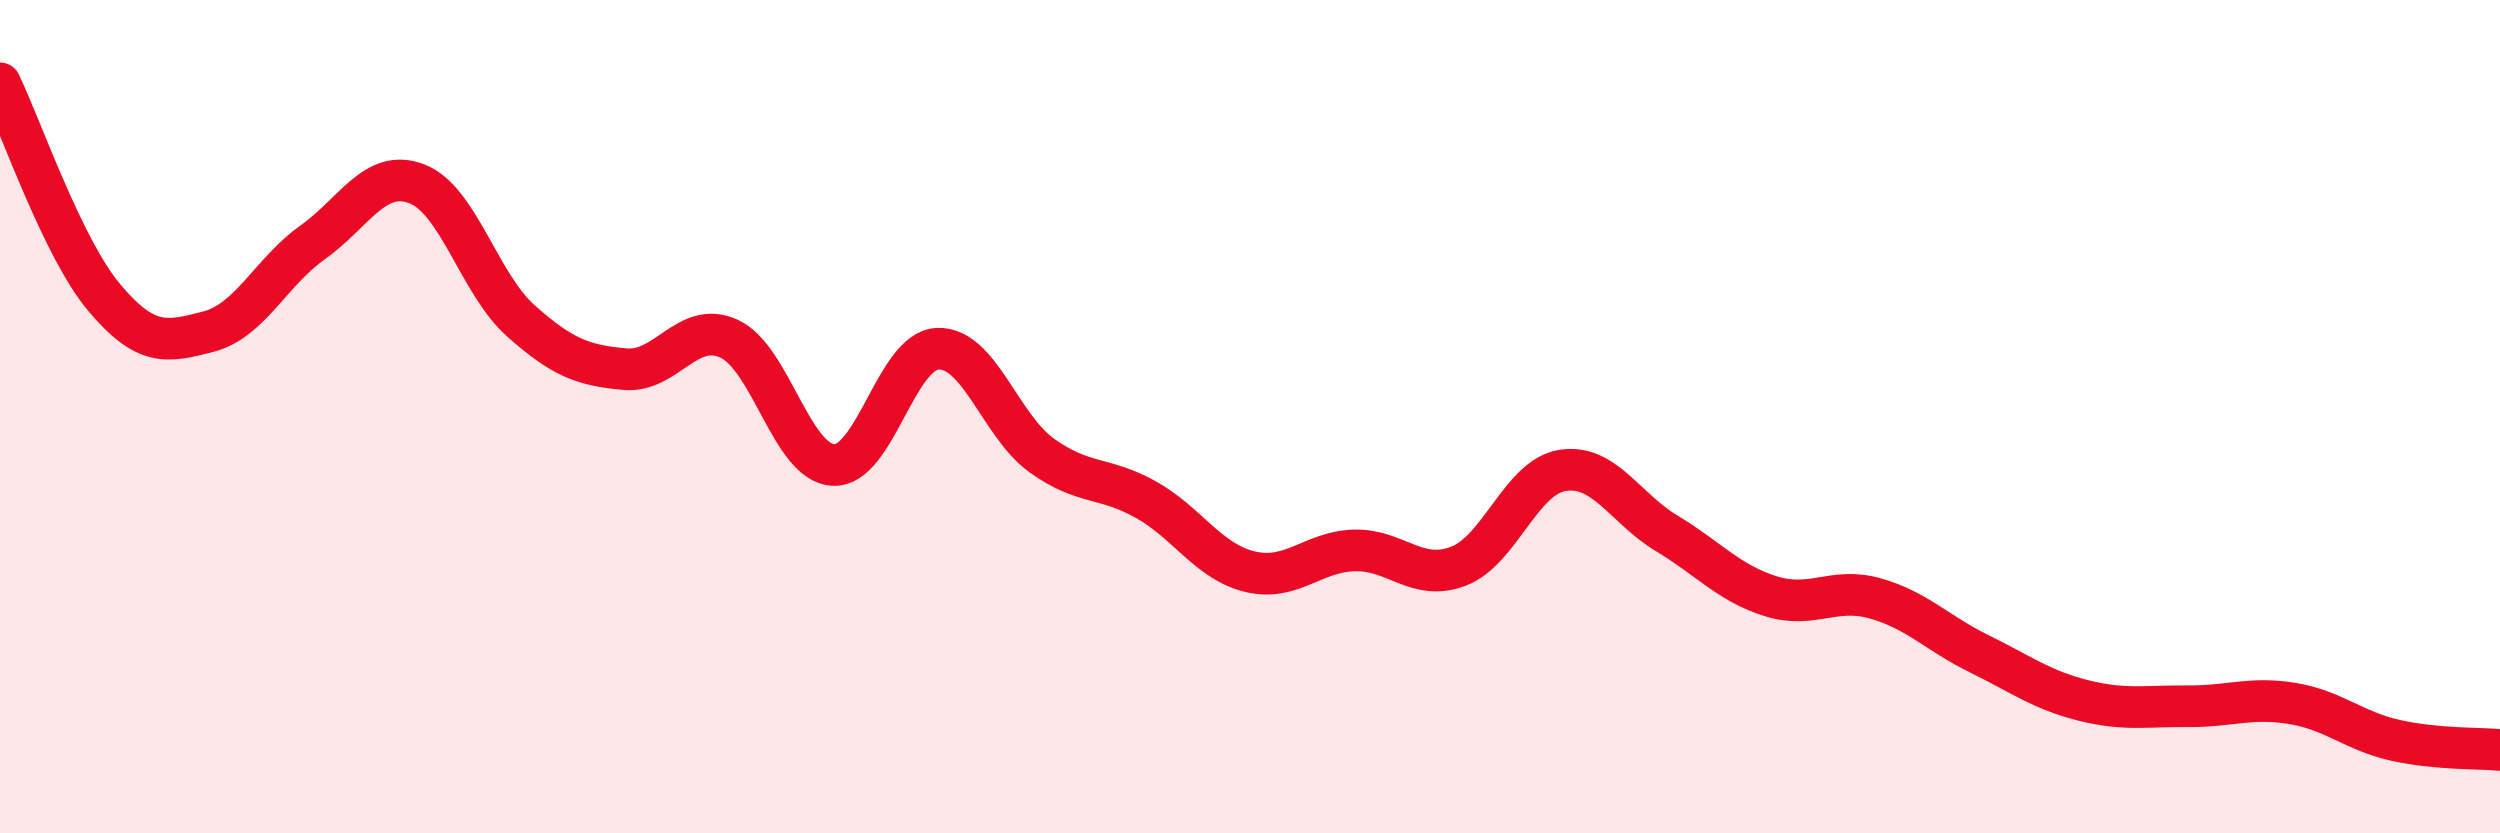
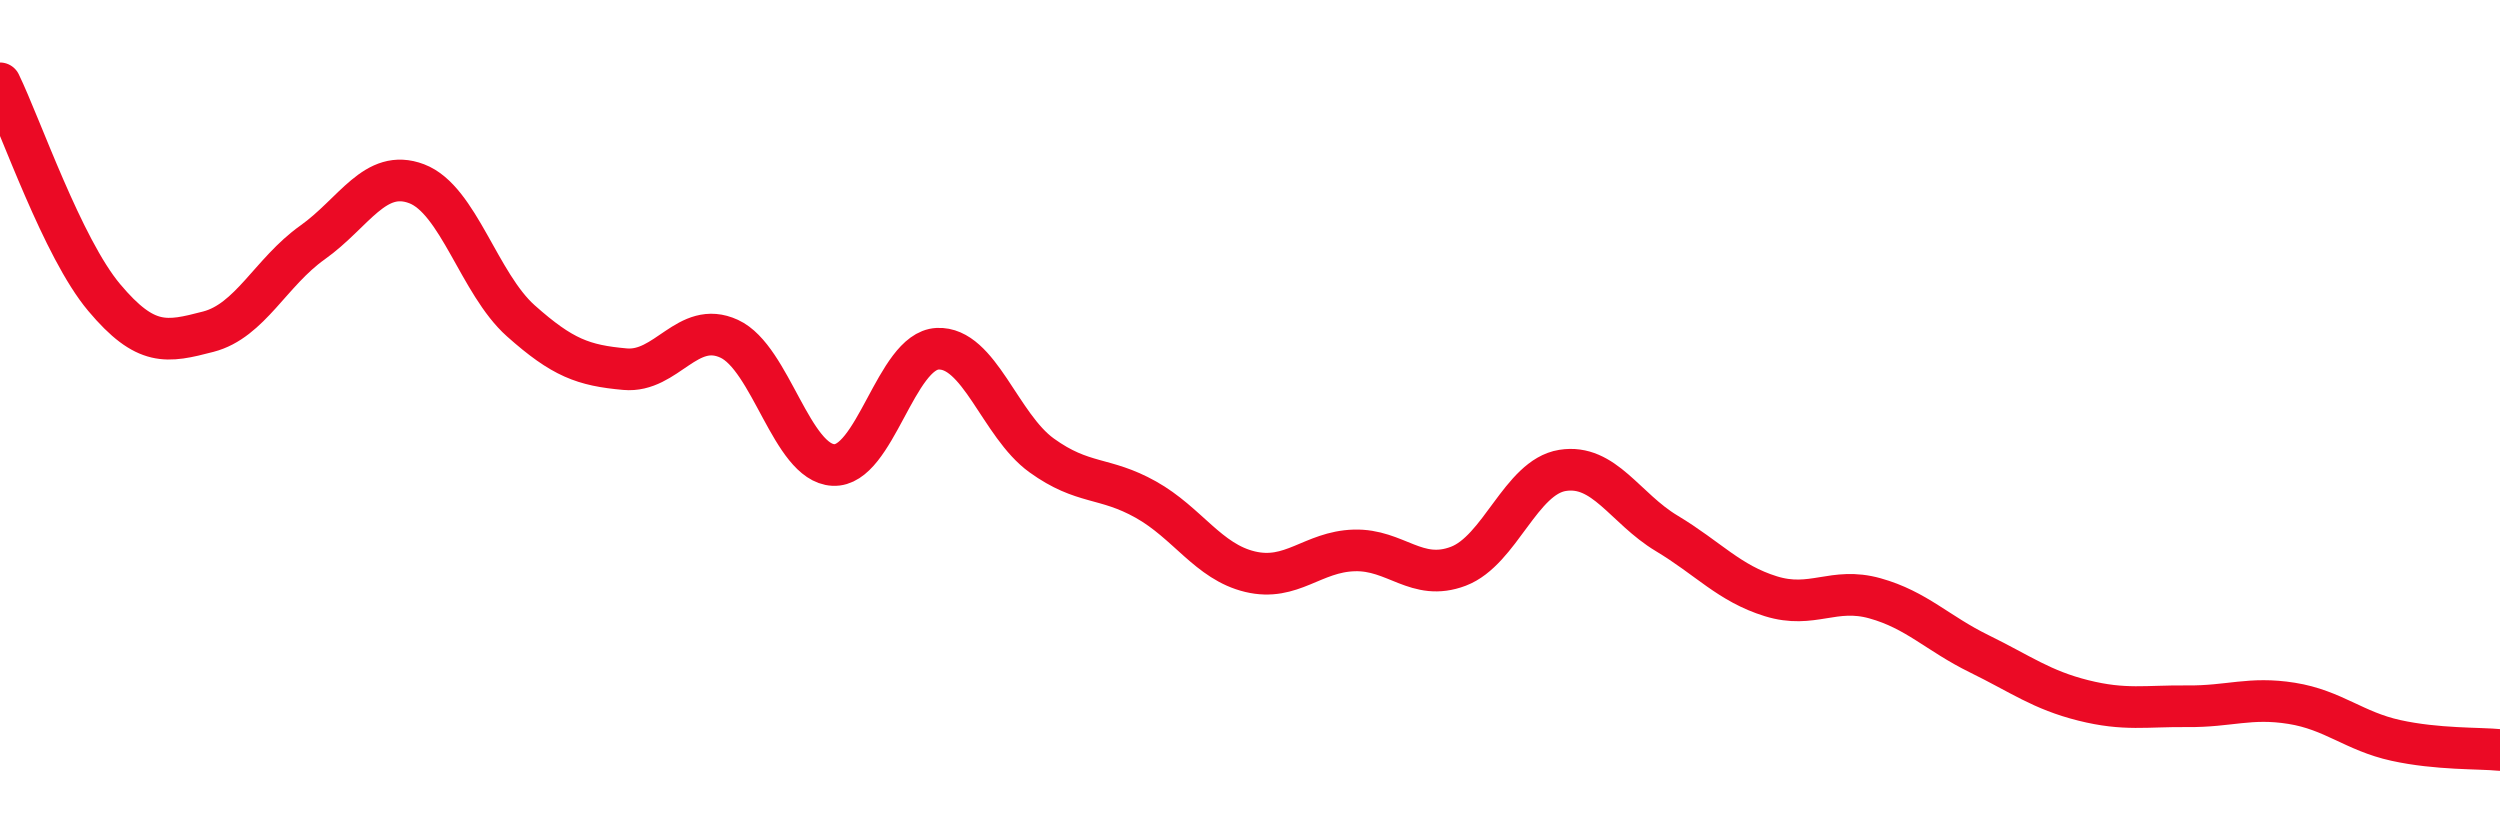
<svg xmlns="http://www.w3.org/2000/svg" width="60" height="20" viewBox="0 0 60 20">
-   <path d="M 0,2 C 0.5,3.03 1.5,5.95 2.5,7.14 C 3.5,8.33 4,8.22 5,7.96 C 6,7.7 6.5,6.53 7.5,5.82 C 8.5,5.11 9,4.03 10,4.41 C 11,4.79 11.5,6.81 12.5,7.7 C 13.5,8.59 14,8.77 15,8.86 C 16,8.95 16.5,7.67 17.5,8.13 C 18.5,8.59 19,11.11 20,11.16 C 21,11.21 21.5,8.42 22.5,8.37 C 23.5,8.32 24,10.21 25,10.93 C 26,11.65 26.5,11.43 27.5,11.99 C 28.5,12.55 29,13.48 30,13.72 C 31,13.96 31.5,13.24 32.5,13.21 C 33.5,13.18 34,13.97 35,13.59 C 36,13.21 36.5,11.45 37.5,11.29 C 38.5,11.13 39,12.2 40,12.8 C 41,13.4 41.5,14 42.5,14.31 C 43.5,14.62 44,14.08 45,14.36 C 46,14.64 46.5,15.2 47.5,15.69 C 48.5,16.18 49,16.56 50,16.81 C 51,17.06 51.5,16.94 52.5,16.95 C 53.5,16.96 54,16.72 55,16.88 C 56,17.04 56.5,17.55 57.5,17.77 C 58.5,17.99 59.5,17.95 60,18L60 20L0 20Z" fill="#EB0A25" opacity="0.1" stroke-linecap="round" stroke-linejoin="round" />
  <path d="M 0,2 C 0.5,3.03 1.5,5.95 2.5,7.14 C 3.5,8.33 4,8.22 5,7.96 C 6,7.7 6.5,6.53 7.5,5.82 C 8.5,5.11 9,4.03 10,4.41 C 11,4.79 11.5,6.81 12.5,7.7 C 13.5,8.59 14,8.77 15,8.86 C 16,8.95 16.5,7.67 17.5,8.13 C 18.5,8.59 19,11.11 20,11.16 C 21,11.21 21.5,8.42 22.5,8.37 C 23.5,8.32 24,10.21 25,10.93 C 26,11.65 26.5,11.43 27.5,11.99 C 28.5,12.55 29,13.48 30,13.72 C 31,13.96 31.5,13.24 32.5,13.21 C 33.5,13.18 34,13.97 35,13.59 C 36,13.21 36.5,11.45 37.5,11.29 C 38.5,11.13 39,12.2 40,12.8 C 41,13.4 41.5,14 42.5,14.31 C 43.5,14.62 44,14.08 45,14.36 C 46,14.64 46.5,15.2 47.5,15.69 C 48.5,16.18 49,16.56 50,16.81 C 51,17.06 51.5,16.94 52.5,16.95 C 53.5,16.96 54,16.72 55,16.88 C 56,17.04 56.5,17.55 57.5,17.77 C 58.5,17.99 59.5,17.95 60,18" stroke="#EB0A25" stroke-width="1" fill="none" stroke-linecap="round" stroke-linejoin="round" />
</svg>